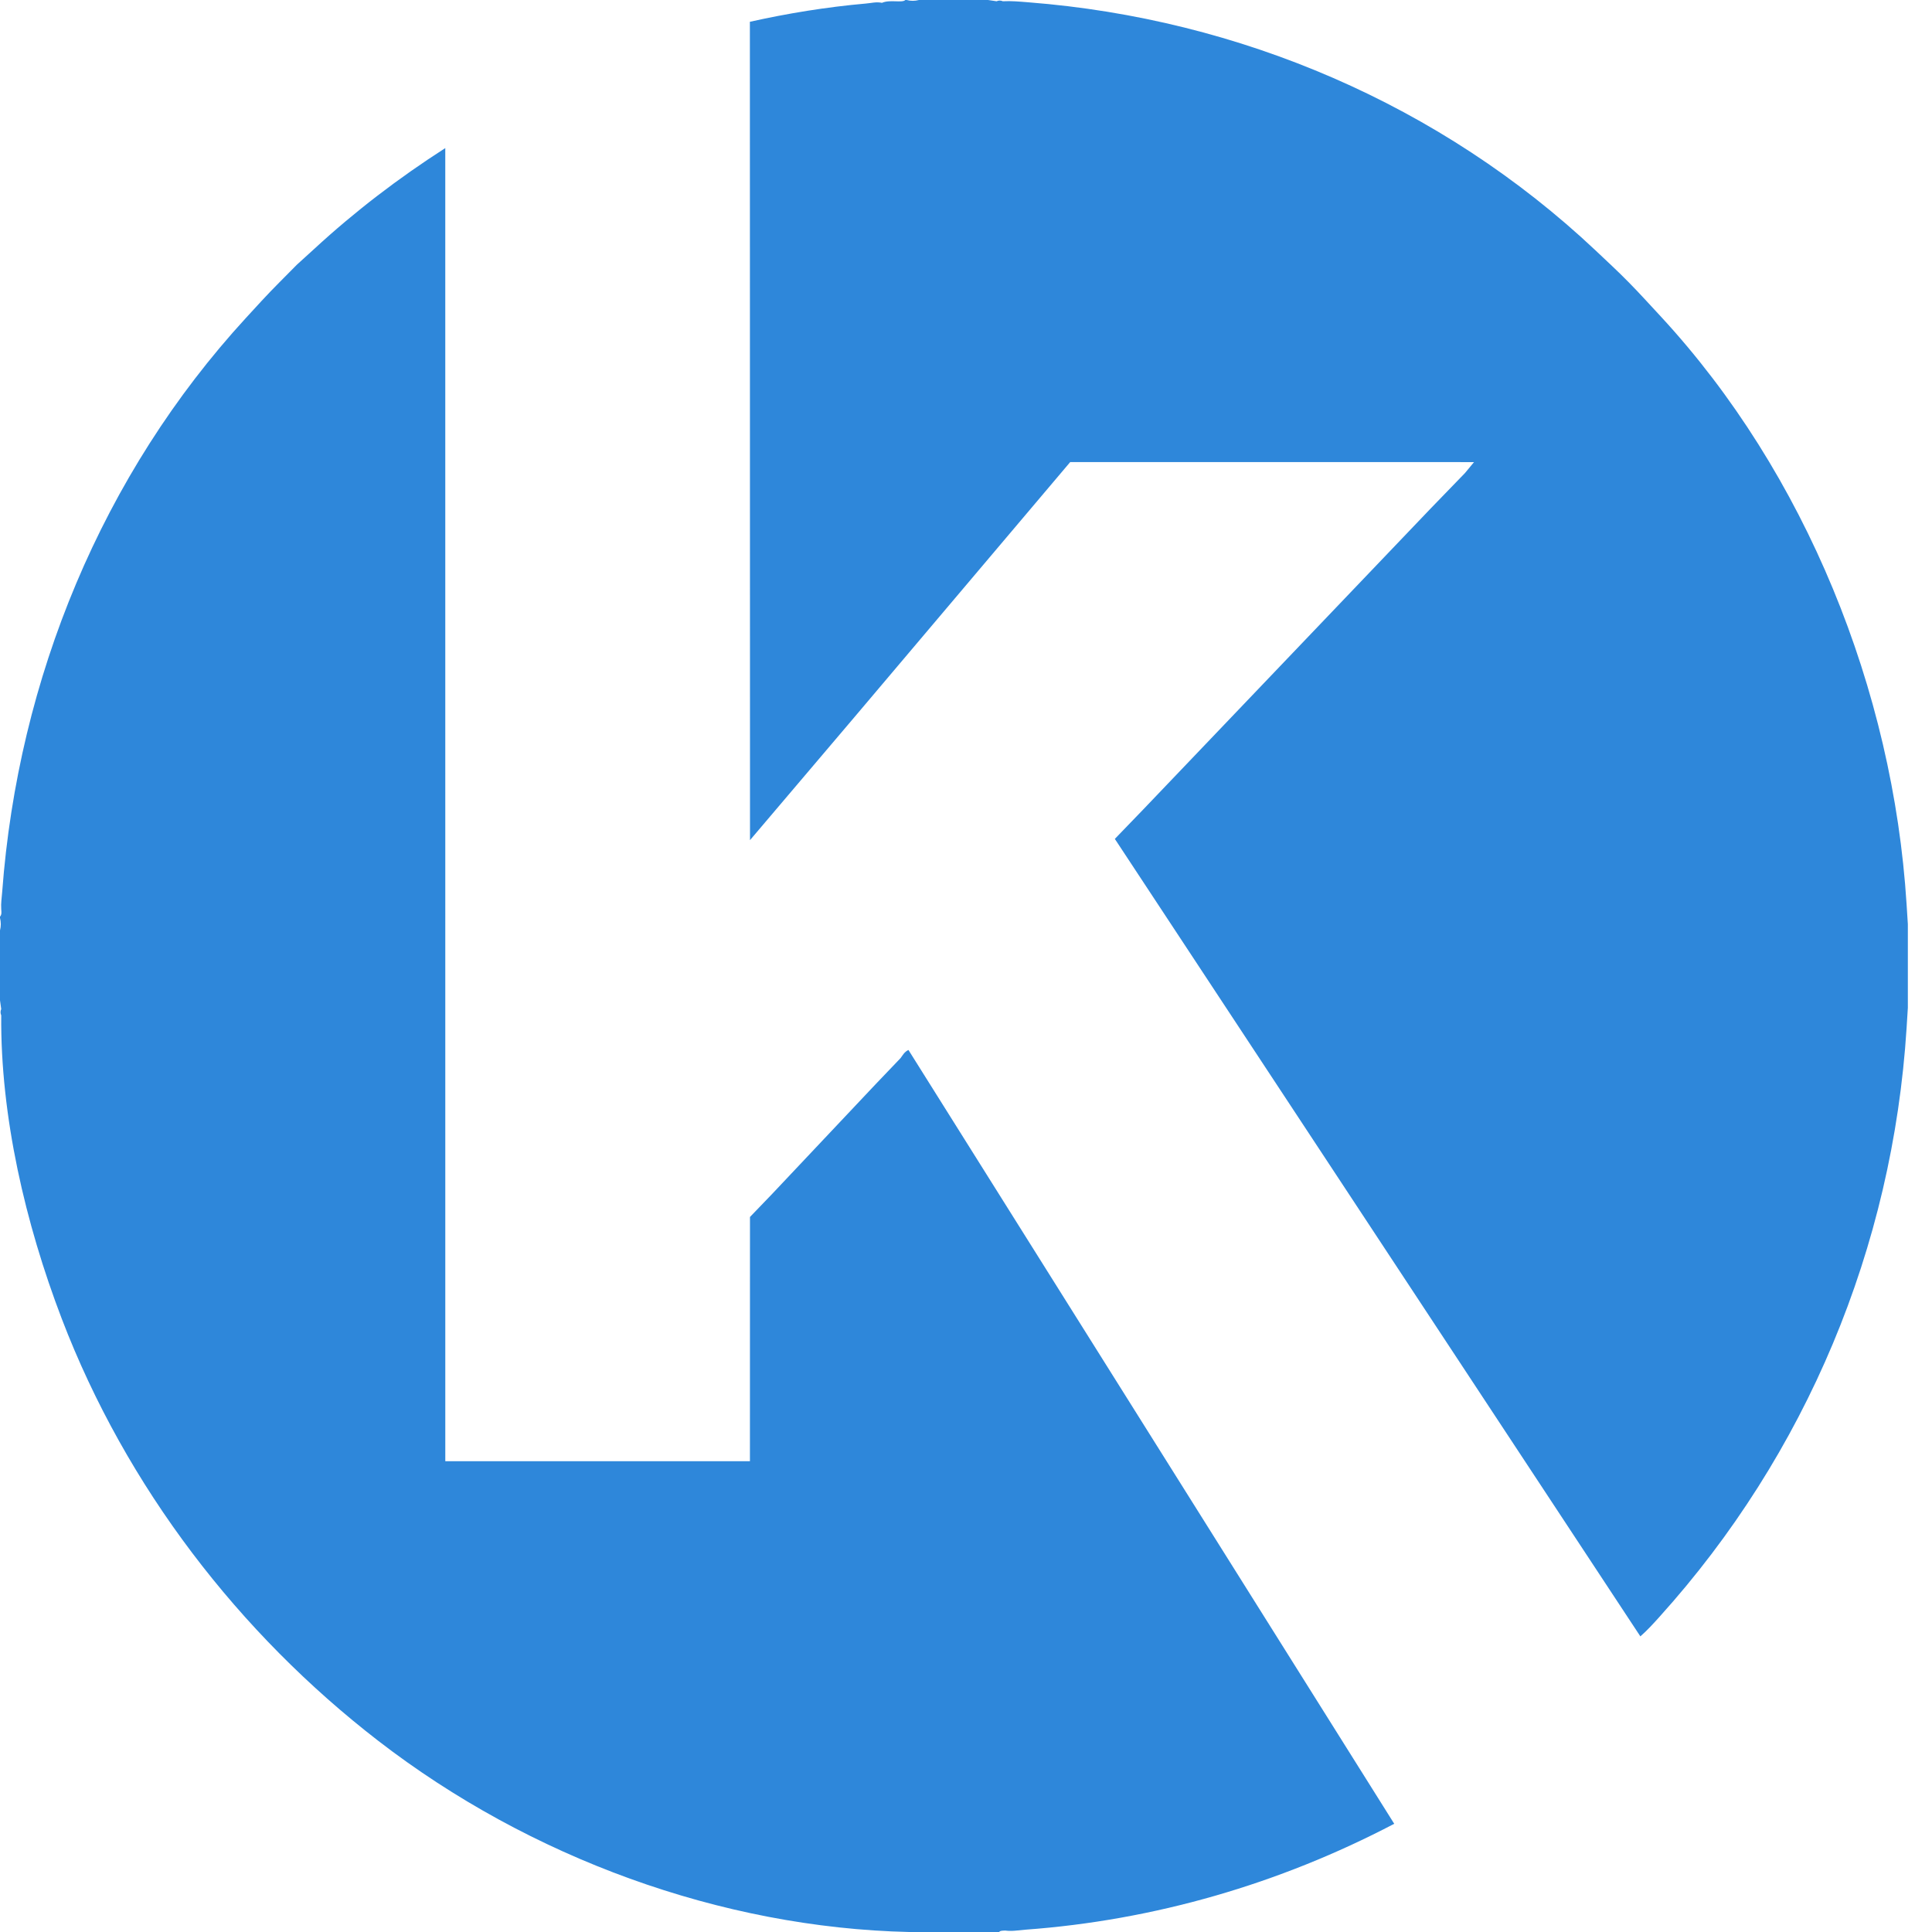
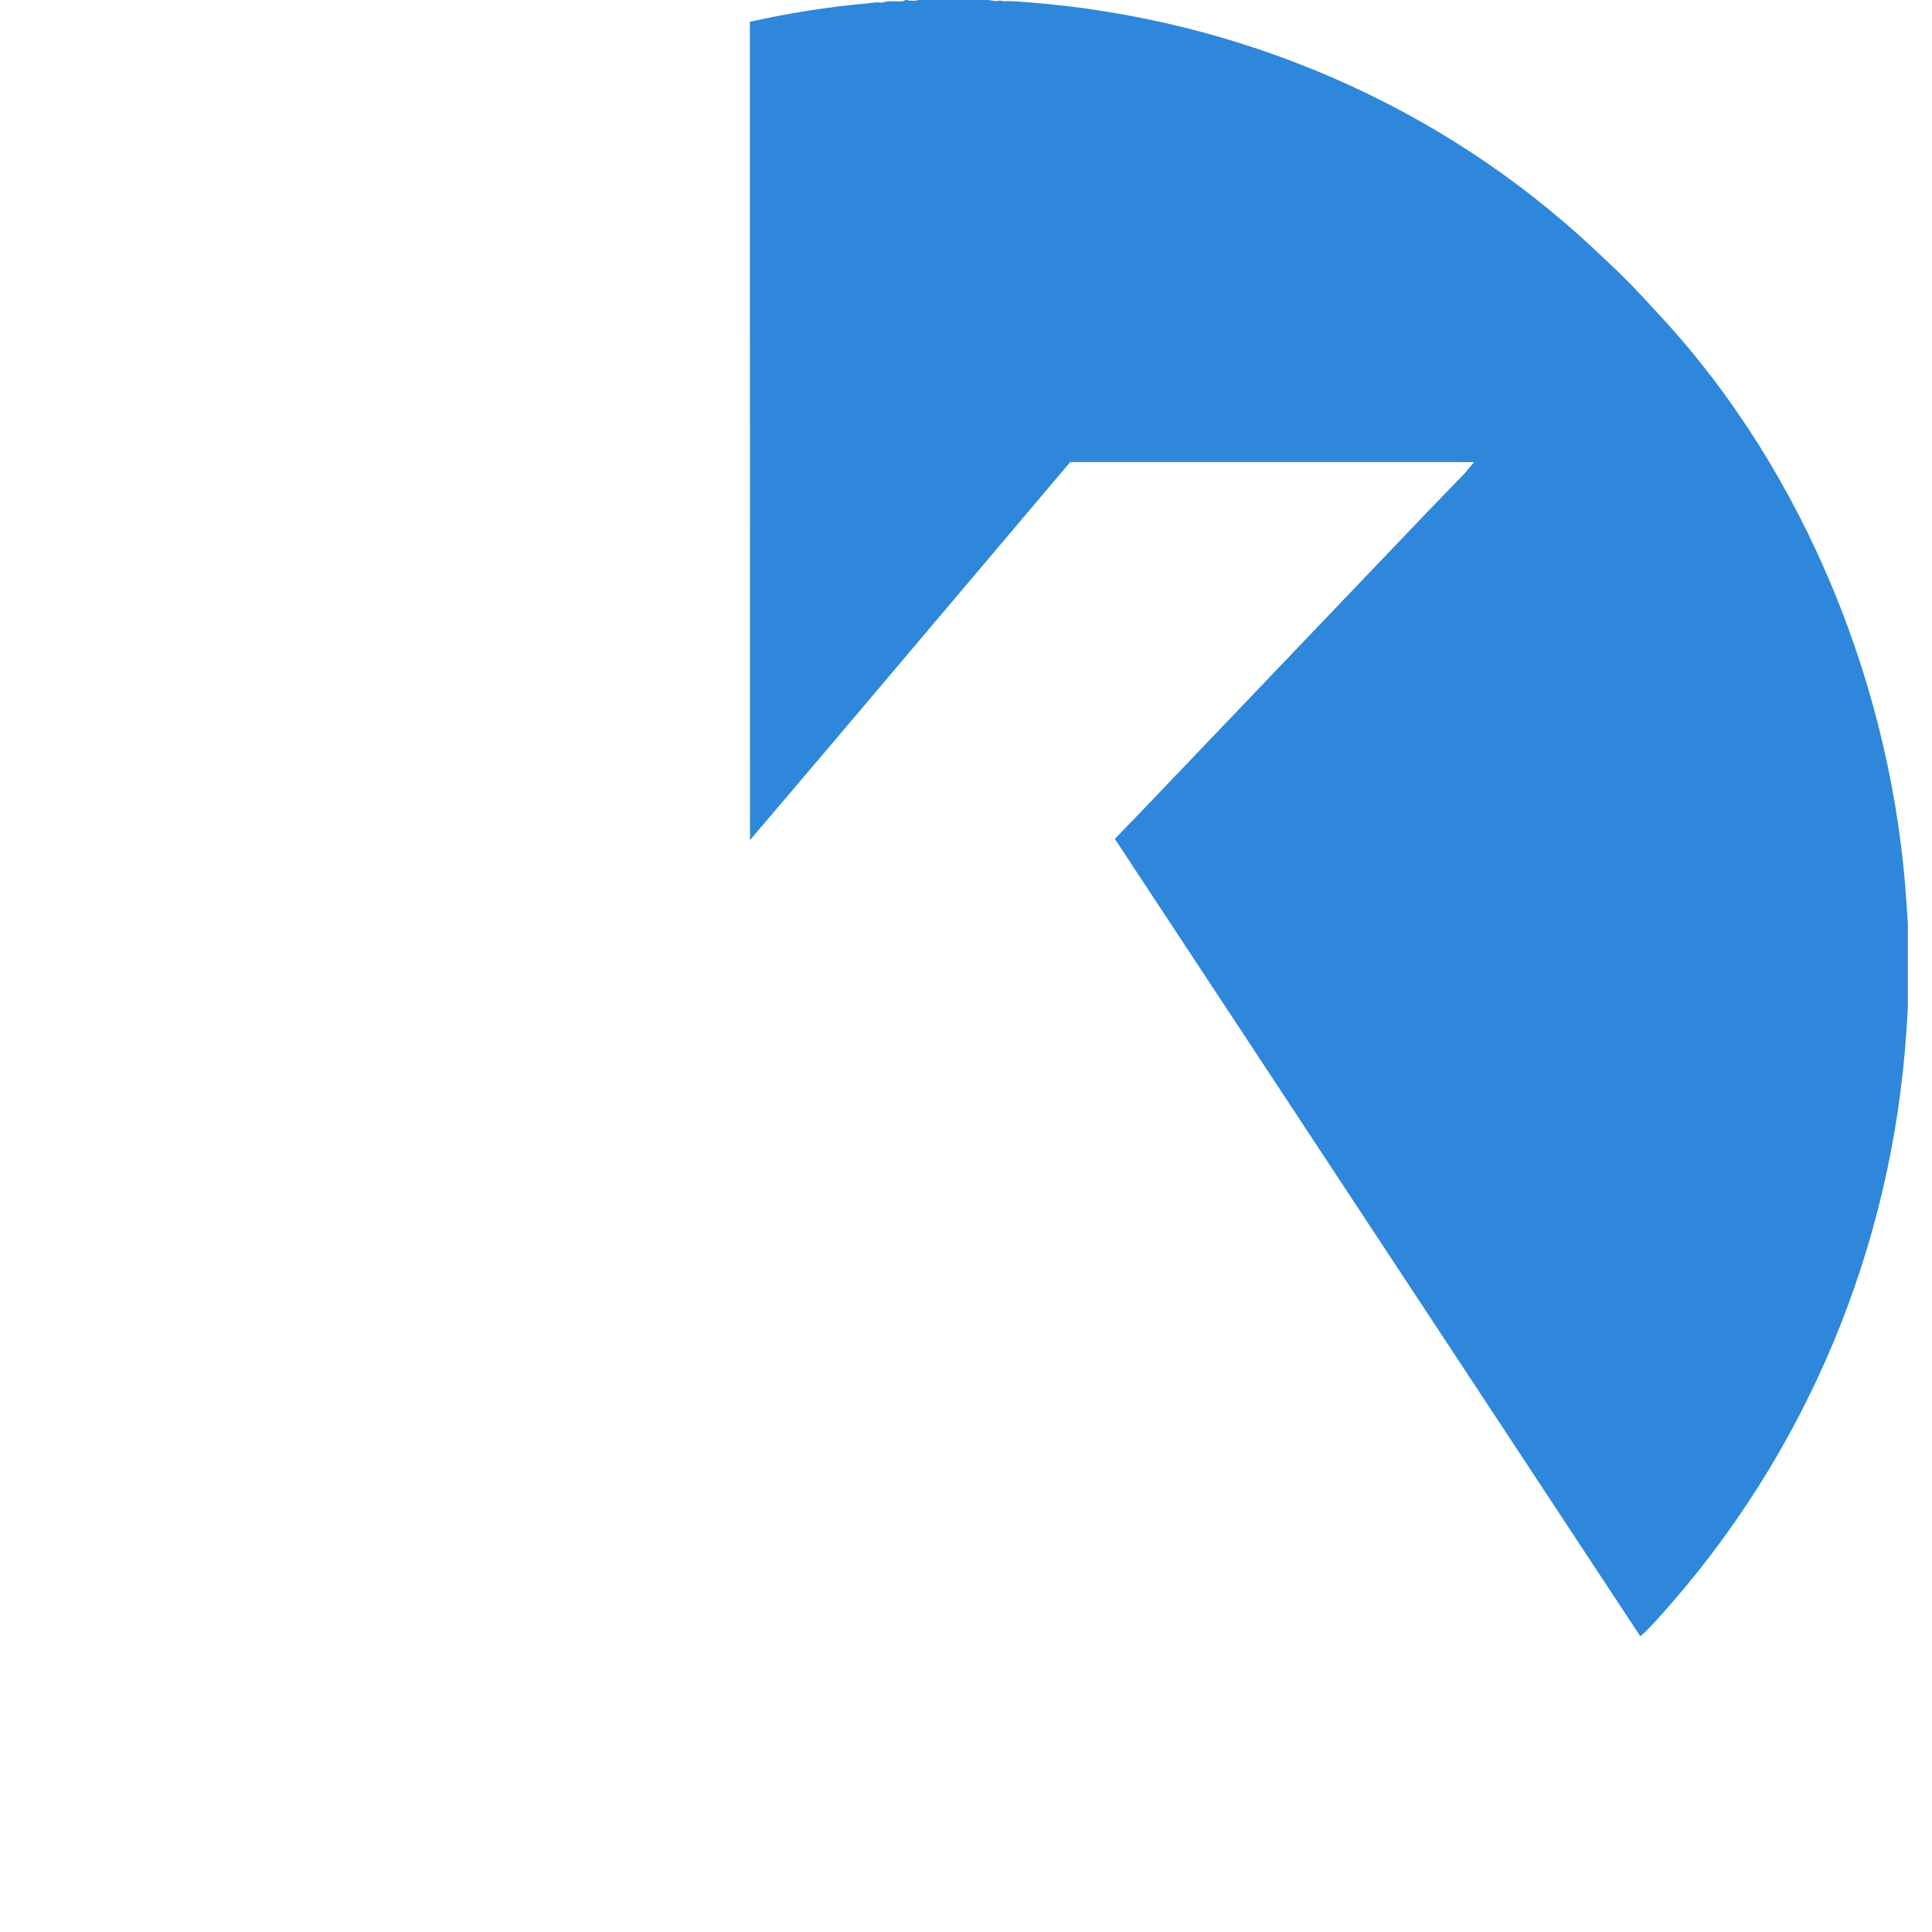
<svg xmlns="http://www.w3.org/2000/svg" width="80" height="80" viewBox="0 0 80 80" fill="none">
-   <path d="M37.293 43.811L36.264 44.888L31.974 49.437L31.055 50.392L31.053 60.505H18.439L18.438 6.132C16.489 7.383 14.685 8.763 13.004 10.314L12.297 10.957C11.805 11.459 11.307 11.943 10.832 12.46L10.19 13.158C4.239 19.636 0.749 28.091 0.091 36.927C0.073 37.182 0.033 37.391 0.051 37.651C0.058 37.757 0.078 37.869 0 37.957V38.009C0.044 38.18 0.044 38.357 0 38.526V41.422C0.02 41.552 0.037 41.672 0.051 41.784C0.013 41.859 0.013 41.968 0.051 42.043C0.014 46.218 1.05 50.663 2.557 54.605C5.23 61.592 9.914 67.645 15.664 72.085C21.935 76.927 29.863 79.823 37.642 80H41.37C41.427 79.935 41.522 79.948 41.621 79.94C41.914 79.979 42.149 79.928 42.45 79.905C47.785 79.517 52.971 78.013 57.732 75.519L37.617 43.477C37.448 43.556 37.382 43.691 37.293 43.811Z" fill="#2E87DA" />
  <path d="M78.947 37.436C78.388 28.579 74.768 19.593 68.77 13.105L68.079 12.358C67.651 11.896 67.215 11.45 66.757 11.019L66.069 10.37C59.665 4.339 51.325 0.778 42.593 0.096C42.212 0.066 41.878 0.033 41.523 0.052C41.45 0.013 41.342 0.014 41.268 0.052C41.153 0.038 41.034 0.021 40.911 0H38.051C37.882 0.045 37.707 0.045 37.54 0H37.489C37.359 0.133 36.851 -0.03 36.521 0.117C36.286 0.067 36.086 0.127 35.85 0.147C34.225 0.29 32.624 0.552 31.051 0.902L31.056 34.788L35.394 29.679L44.315 19.133L61.036 19.135L60.663 19.586L59.248 21.048L47.347 33.51L46.163 34.737L67.924 67.759C68.218 67.501 68.467 67.225 68.718 66.947C74.787 60.22 78.374 51.652 78.948 42.564L79 41.732V38.268L78.947 37.436Z" fill="#2E87DA" />
</svg>